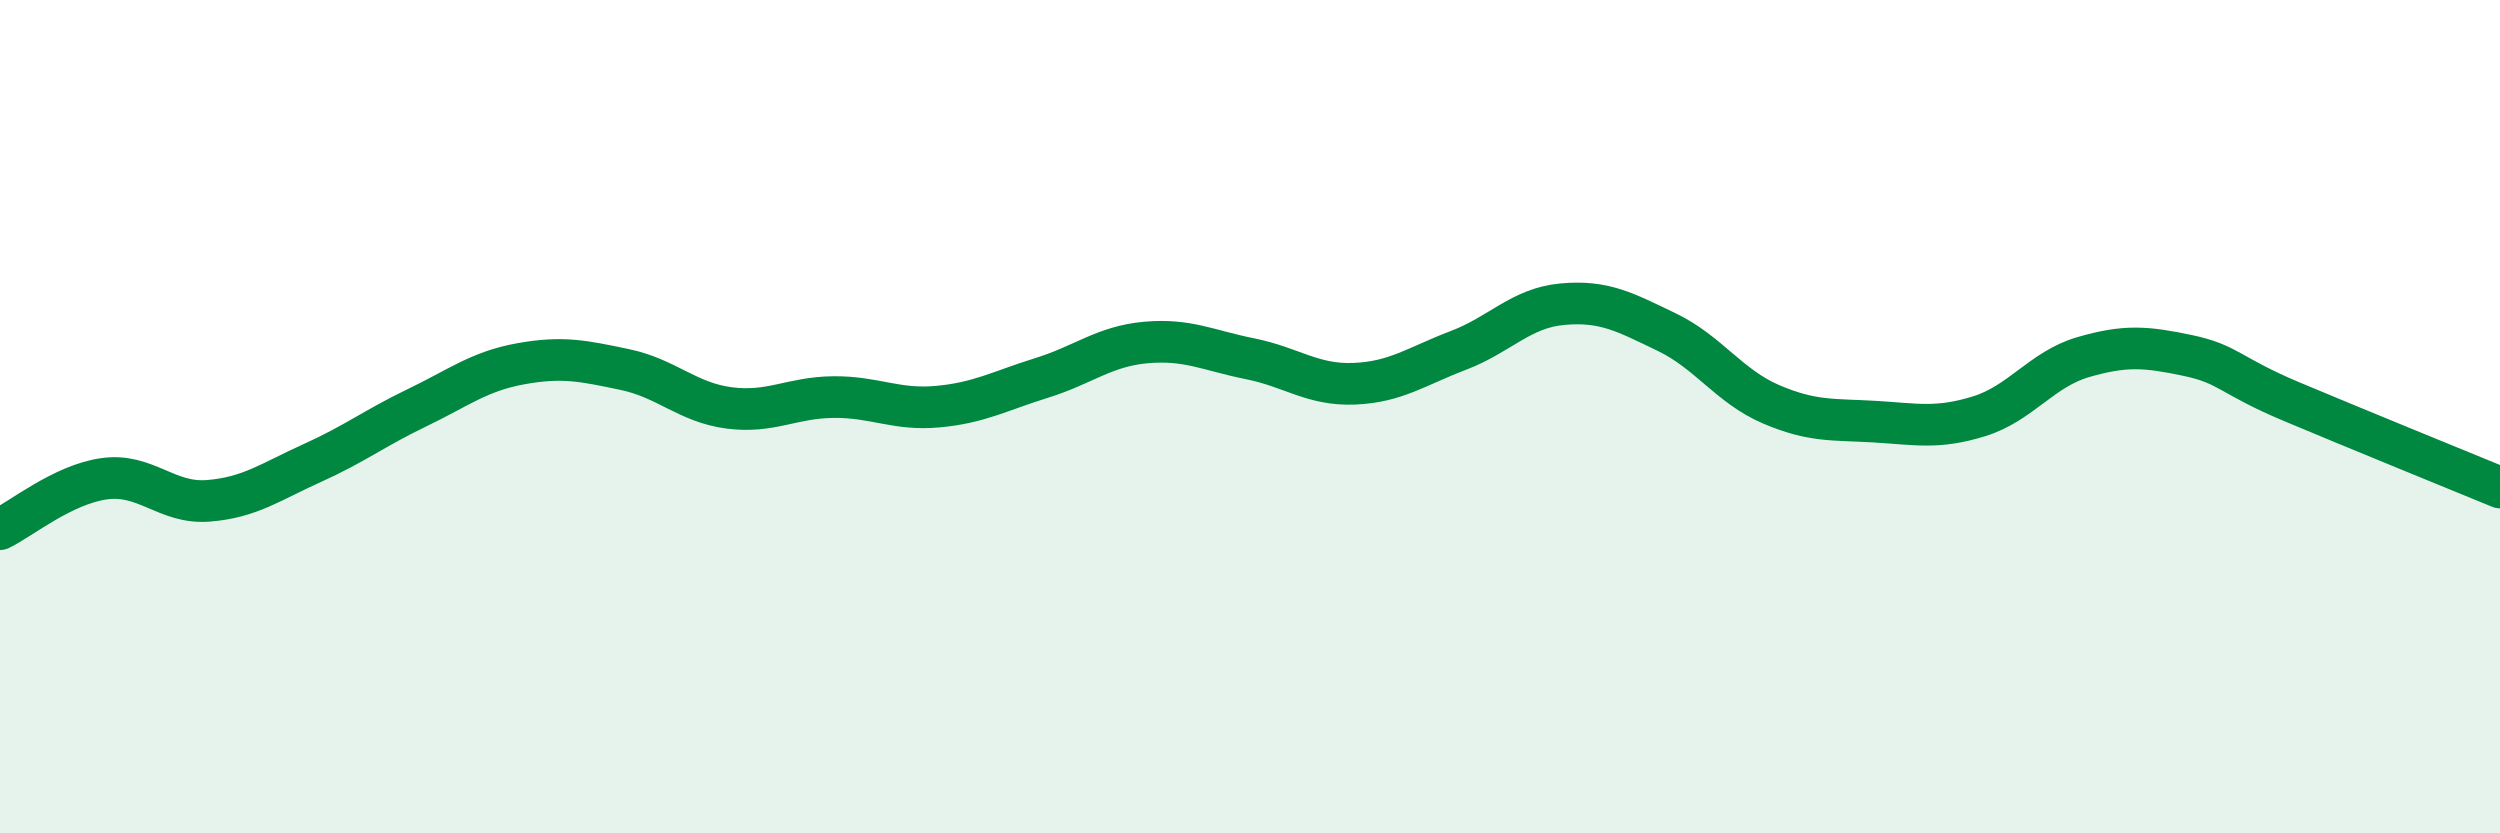
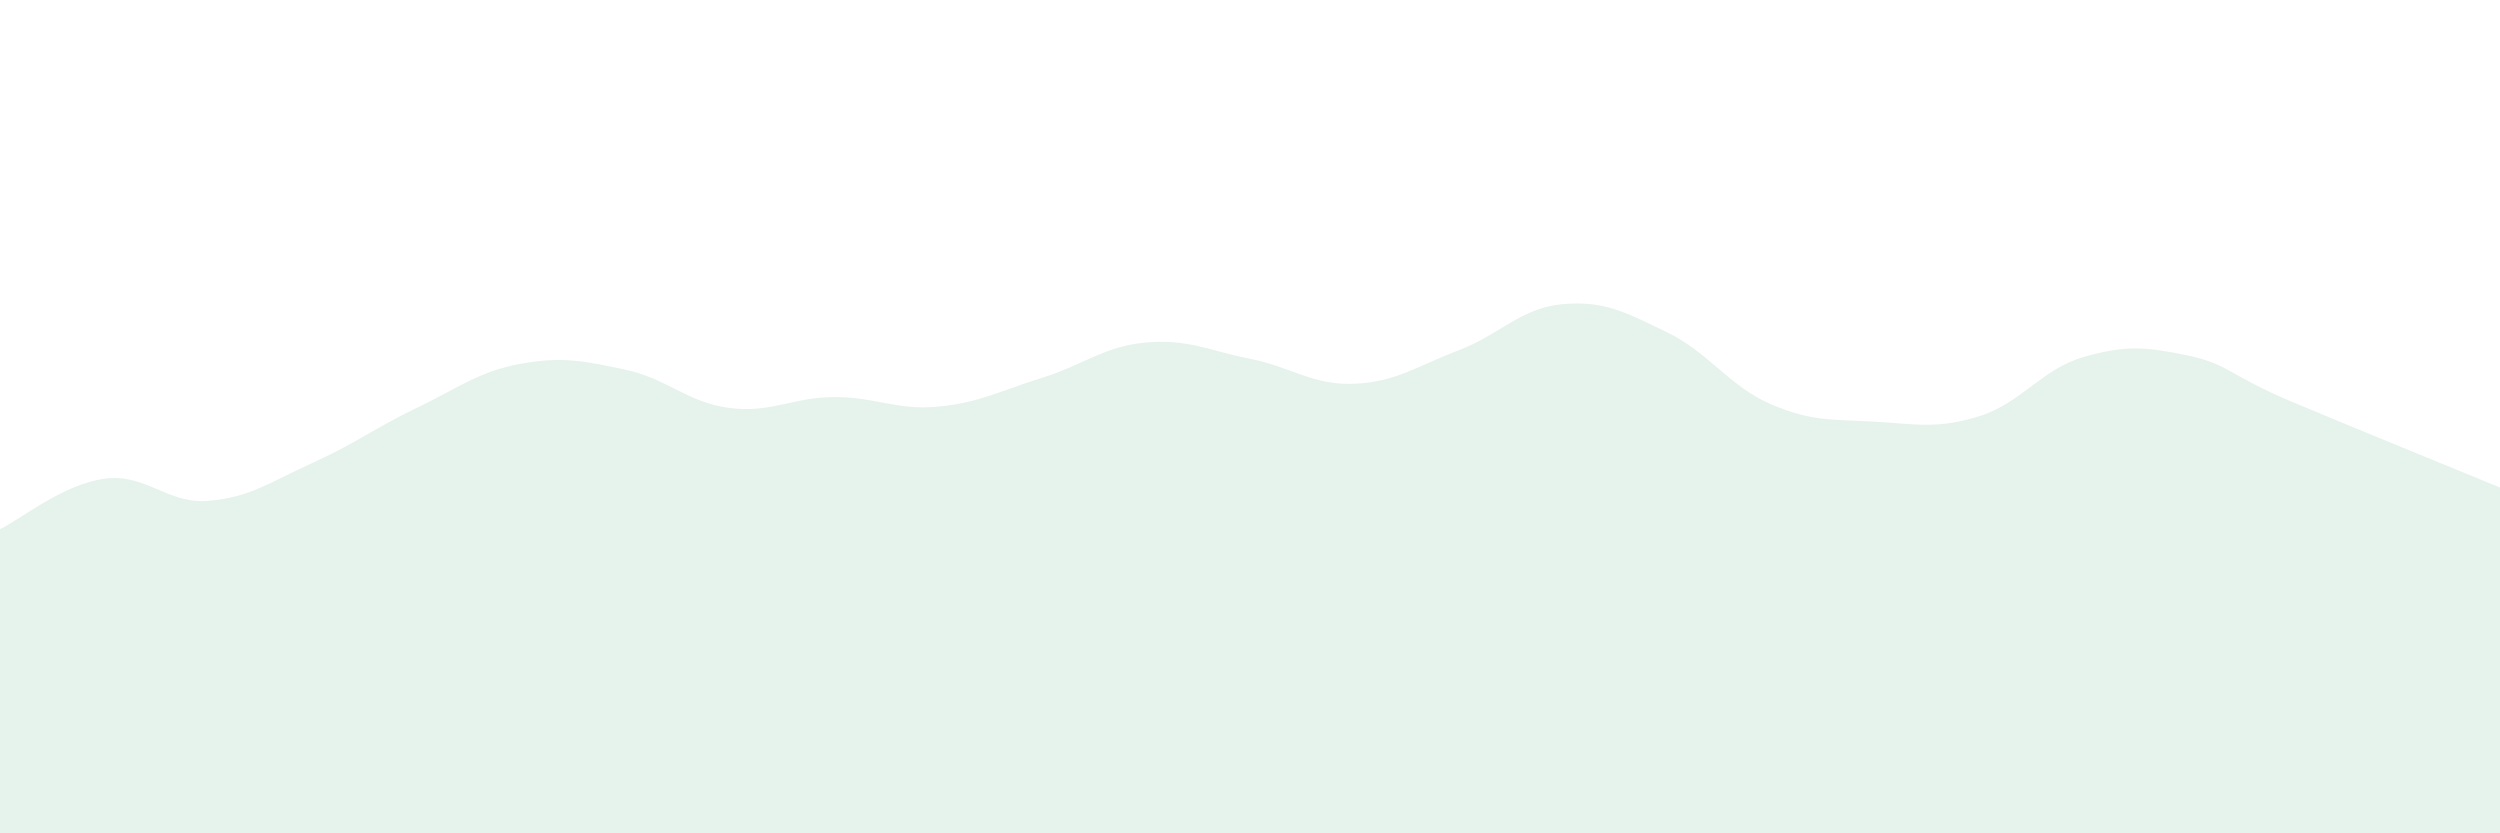
<svg xmlns="http://www.w3.org/2000/svg" width="60" height="20" viewBox="0 0 60 20">
  <path d="M 0,12.7 C 0.5,12.46 1.5,11.63 2.5,11.49 C 3.5,11.35 4,12.1 5,12.02 C 6,11.94 6.5,11.56 7.5,11.11 C 8.5,10.66 9,10.27 10,9.79 C 11,9.31 11.5,8.91 12.5,8.73 C 13.5,8.55 14,8.66 15,8.87 C 16,9.08 16.5,9.66 17.5,9.79 C 18.5,9.92 19,9.54 20,9.53 C 21,9.52 21.5,9.85 22.5,9.76 C 23.5,9.67 24,9.38 25,9.07 C 26,8.76 26.5,8.31 27.5,8.22 C 28.5,8.13 29,8.41 30,8.61 C 31,8.81 31.5,9.25 32.5,9.21 C 33.5,9.17 34,8.79 35,8.41 C 36,8.03 36.5,7.39 37.5,7.3 C 38.5,7.21 39,7.49 40,7.97 C 41,8.45 41.5,9.27 42.5,9.7 C 43.5,10.13 44,10.06 45,10.12 C 46,10.18 46.5,10.3 47.5,9.99 C 48.5,9.68 49,8.86 50,8.57 C 51,8.28 51.5,8.32 52.5,8.53 C 53.5,8.74 53.5,9.01 55,9.64 C 56.5,10.27 59,11.29 60,11.7L60 20L0 20Z" fill="#008740" opacity="0.1" stroke-linecap="round" stroke-linejoin="round" />
-   <path d="M 0,12.7 C 0.5,12.46 1.5,11.63 2.5,11.49 C 3.5,11.35 4,12.1 5,12.02 C 6,11.94 6.5,11.56 7.5,11.11 C 8.5,10.66 9,10.27 10,9.79 C 11,9.31 11.5,8.91 12.5,8.73 C 13.5,8.55 14,8.66 15,8.87 C 16,9.08 16.5,9.66 17.5,9.79 C 18.5,9.92 19,9.54 20,9.53 C 21,9.52 21.5,9.85 22.5,9.76 C 23.5,9.67 24,9.38 25,9.07 C 26,8.76 26.5,8.31 27.5,8.22 C 28.5,8.13 29,8.41 30,8.61 C 31,8.81 31.5,9.25 32.5,9.21 C 33.5,9.17 34,8.79 35,8.41 C 36,8.03 36.5,7.39 37.5,7.3 C 38.5,7.21 39,7.49 40,7.97 C 41,8.45 41.5,9.27 42.5,9.7 C 43.5,10.13 44,10.06 45,10.12 C 46,10.18 46.5,10.3 47.5,9.99 C 48.5,9.68 49,8.86 50,8.57 C 51,8.28 51.5,8.32 52.5,8.53 C 53.5,8.74 53.5,9.01 55,9.64 C 56.5,10.27 59,11.29 60,11.7" stroke="#008740" stroke-width="1" fill="none" stroke-linecap="round" stroke-linejoin="round" />
</svg>